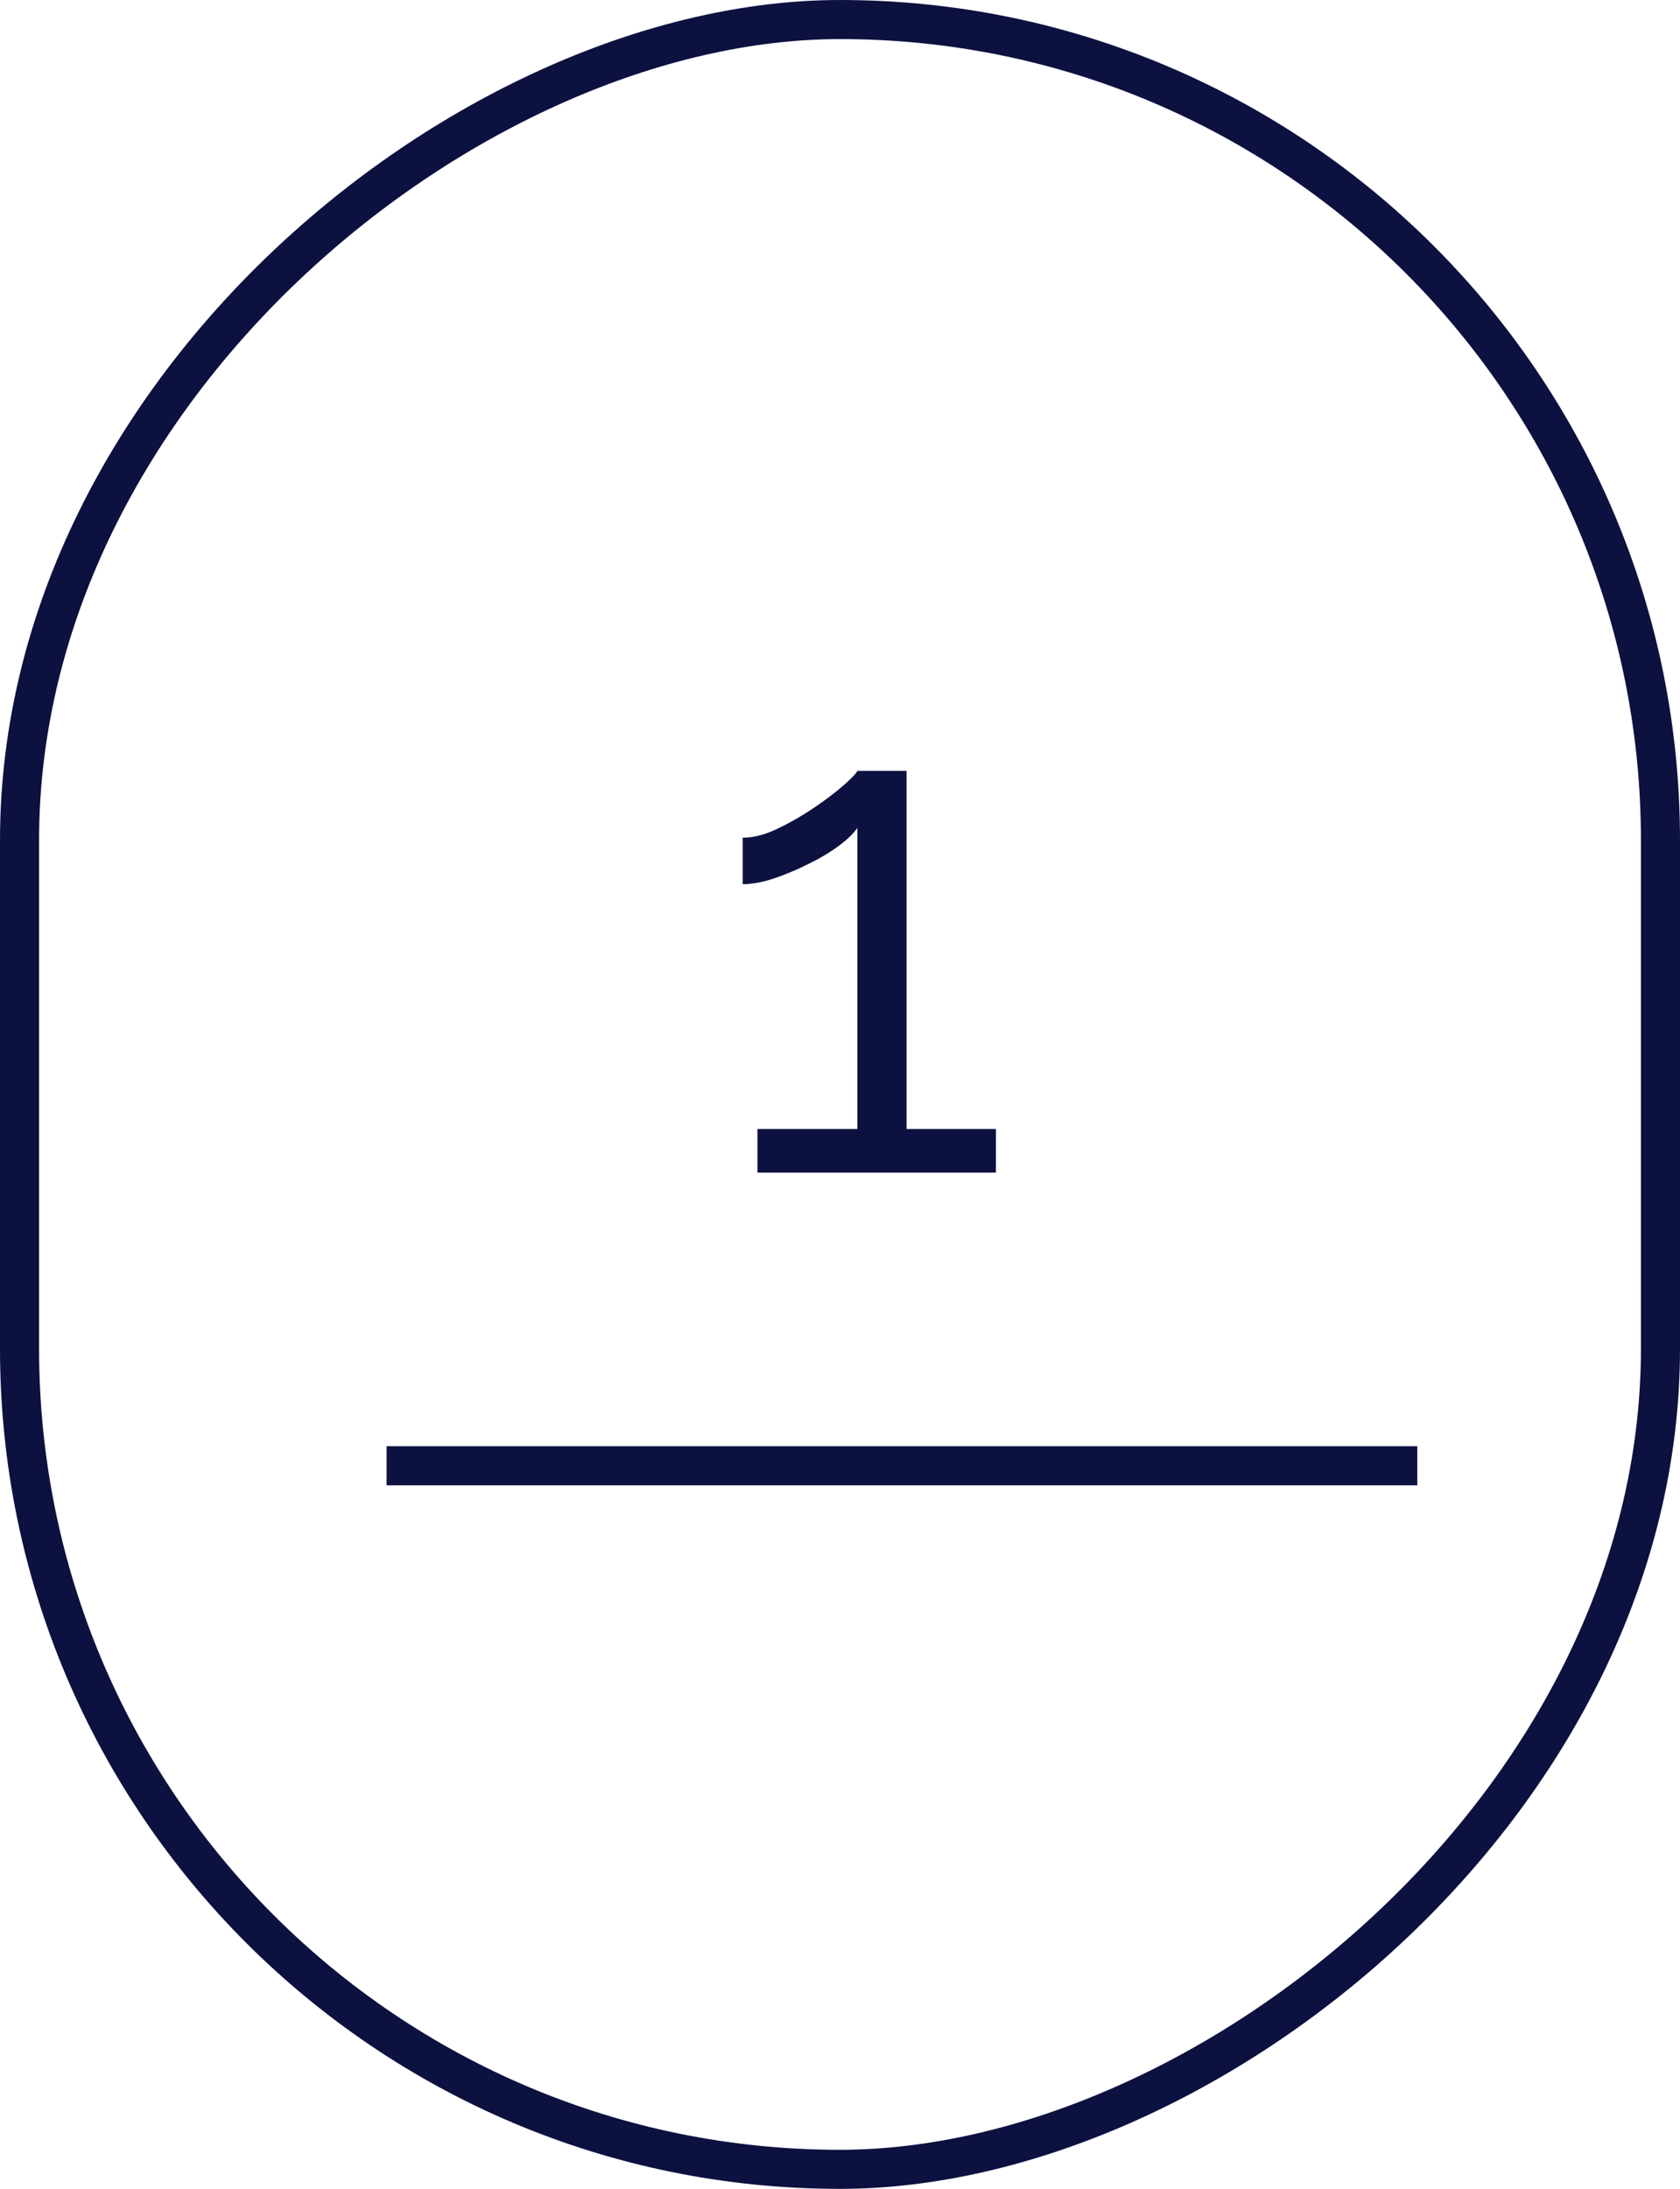
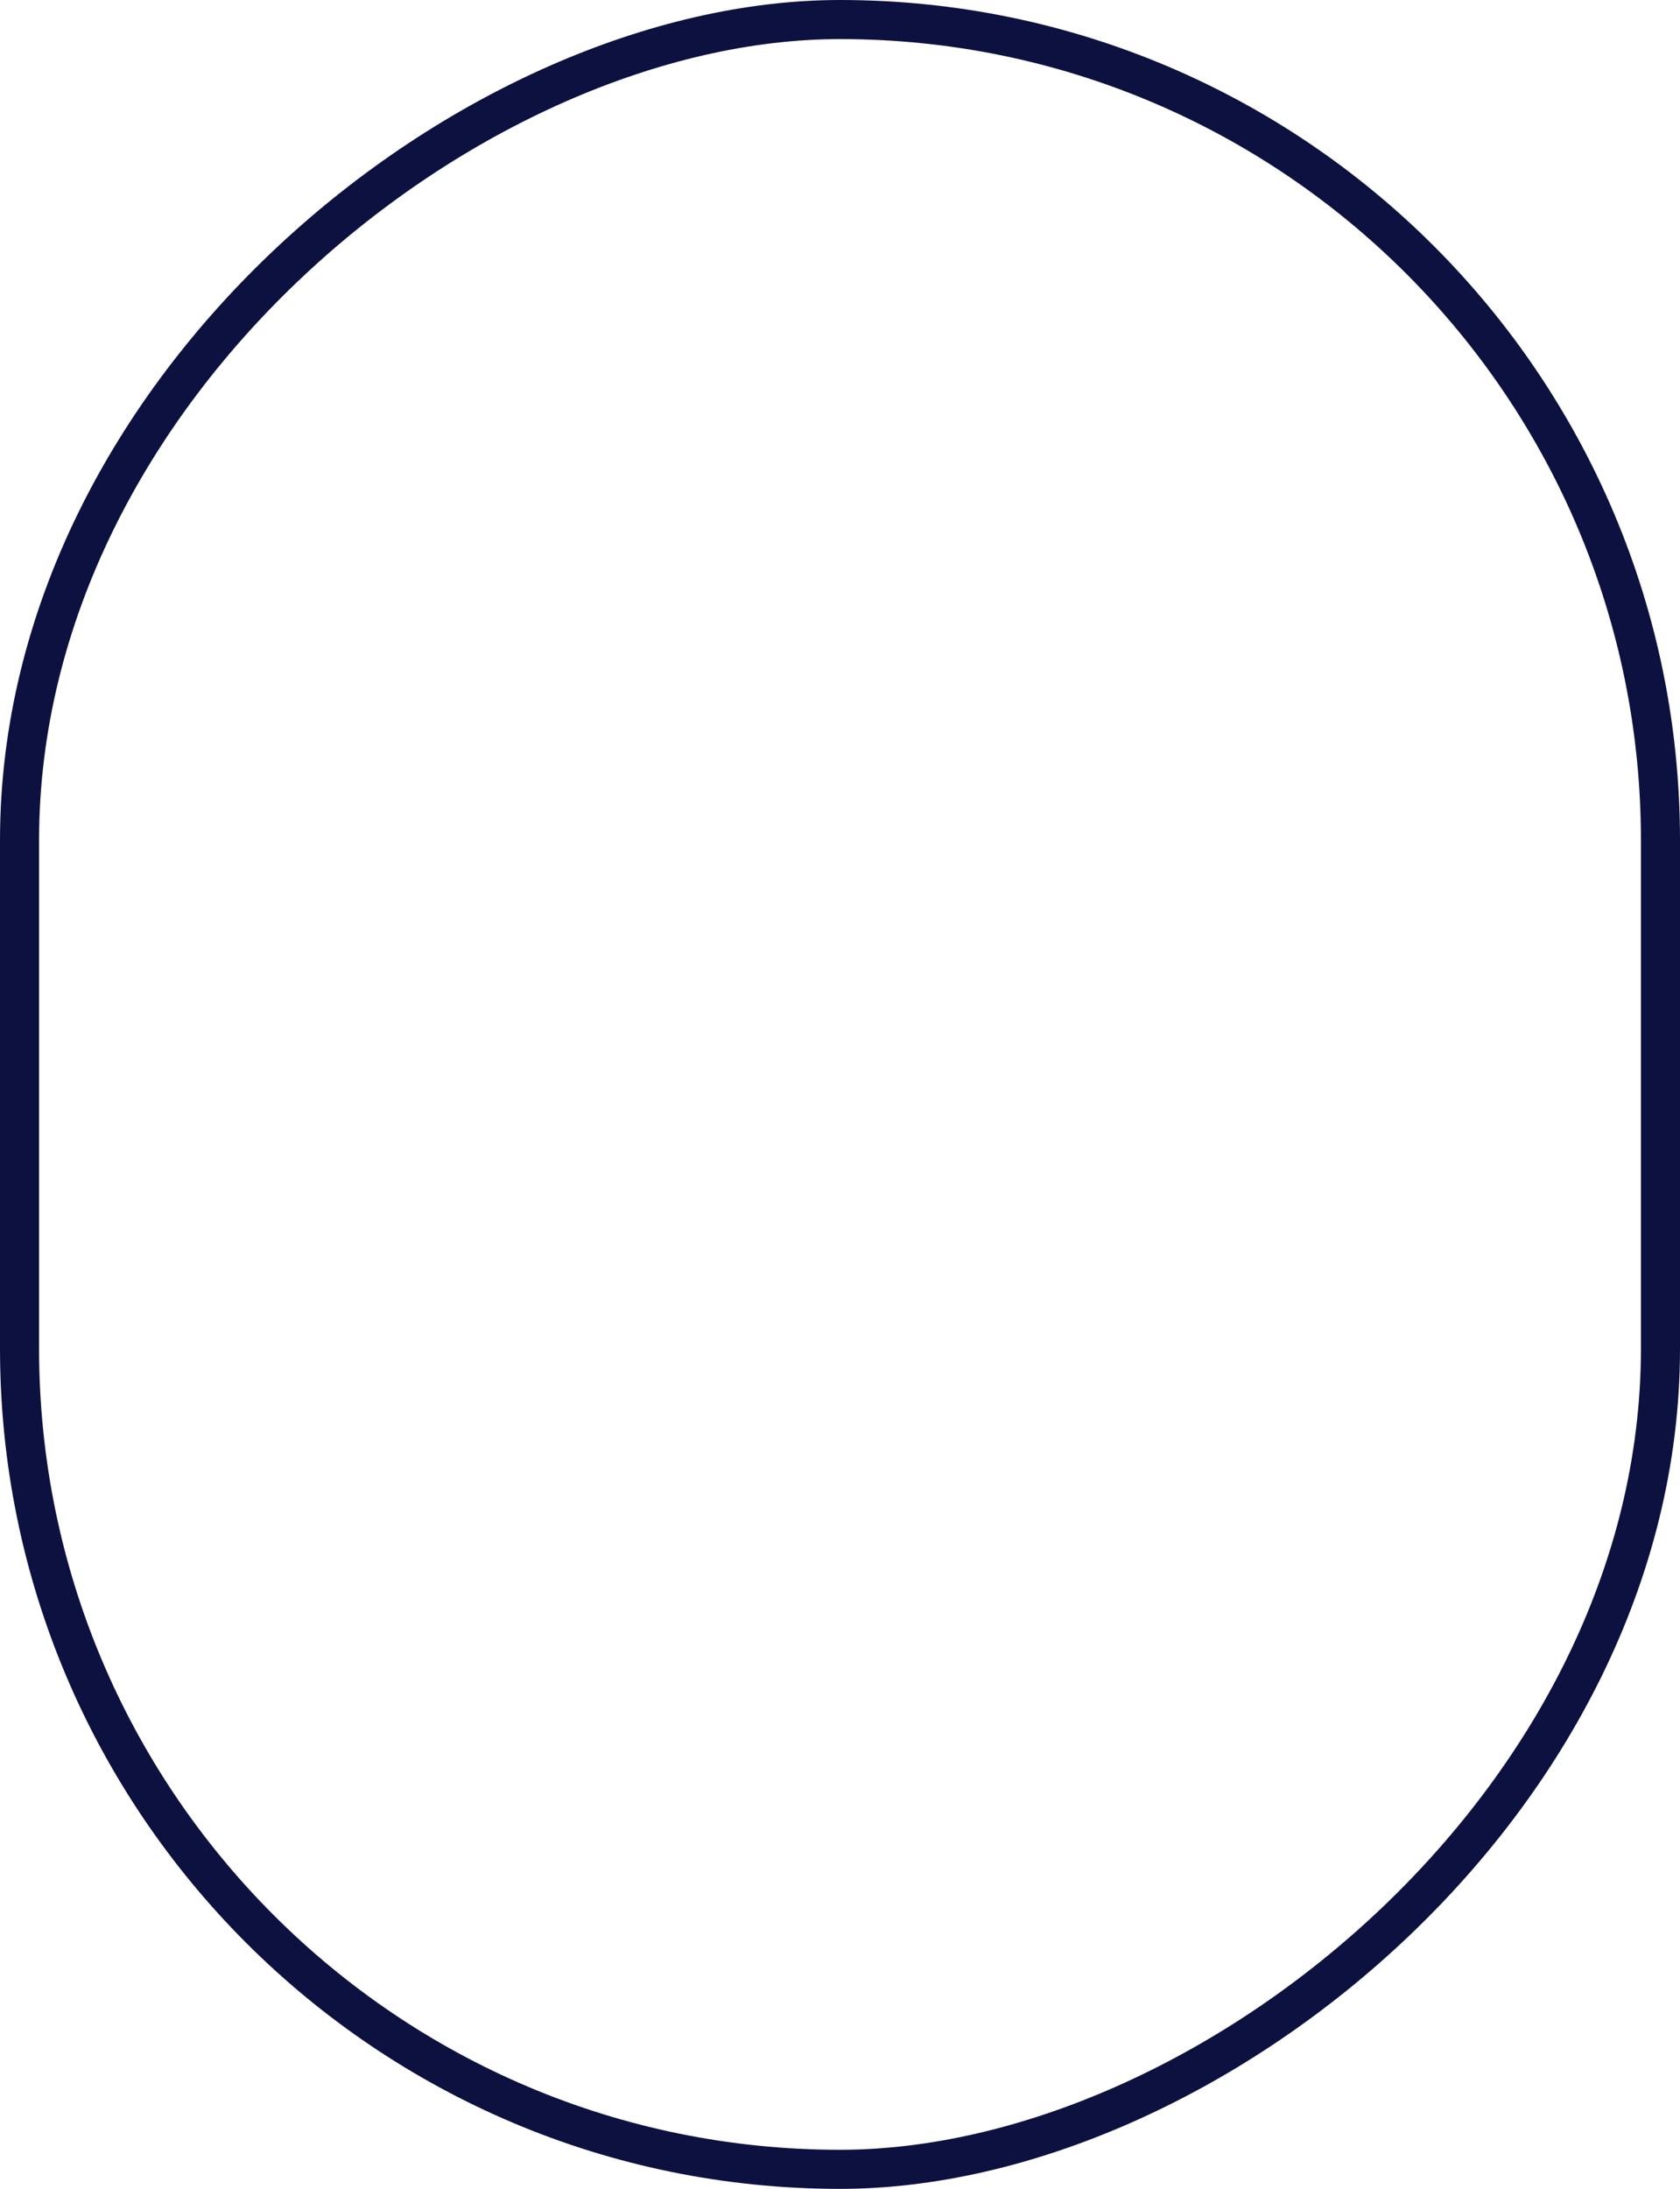
<svg xmlns="http://www.w3.org/2000/svg" width="43" height="56" viewBox="0 0 43 56" fill="none">
  <rect x="42.5" y="0.5" width="55" height="42" rx="21" transform="rotate(90 42.5 0.5)" stroke="#0D1140" />
-   <line x1="9.895" y1="37.5" x2="36.276" y2="37.5" stroke="#0D1140" />
-   <path d="M25.49 28.884V30H19.388V28.884H21.944V21.18C21.848 21.324 21.686 21.48 21.458 21.648C21.23 21.816 20.966 21.972 20.666 22.116C20.378 22.26 20.09 22.38 19.802 22.476C19.514 22.572 19.25 22.62 19.01 22.62V21.432C19.286 21.432 19.586 21.354 19.91 21.198C20.234 21.042 20.546 20.862 20.846 20.658C21.146 20.454 21.398 20.262 21.602 20.082C21.806 19.902 21.92 19.782 21.944 19.722H23.204V28.884H25.49Z" fill="#0D1140" />
</svg>